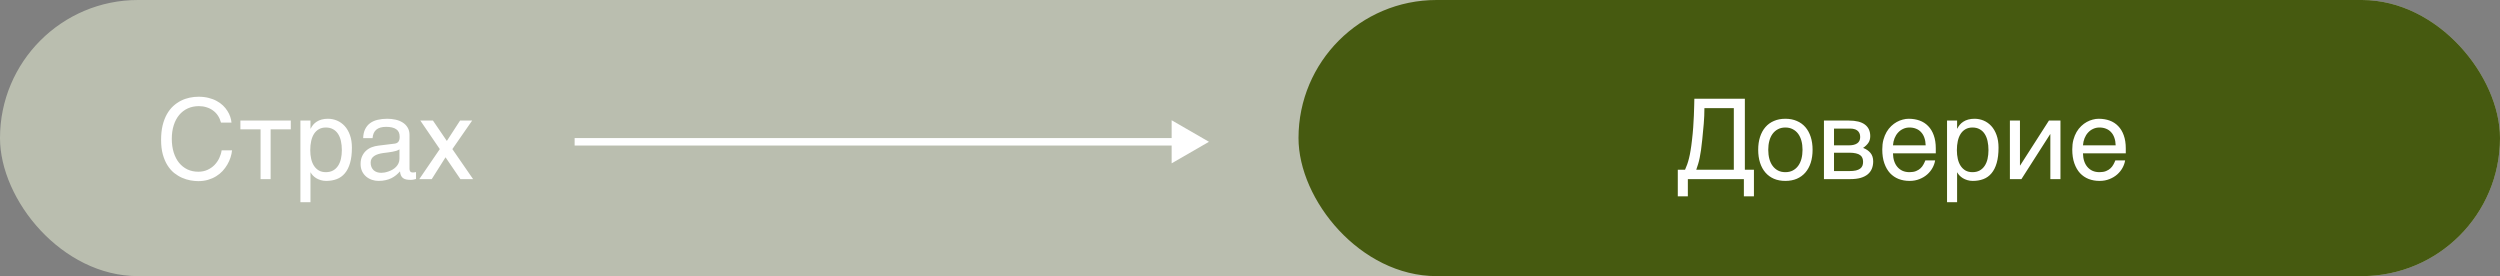
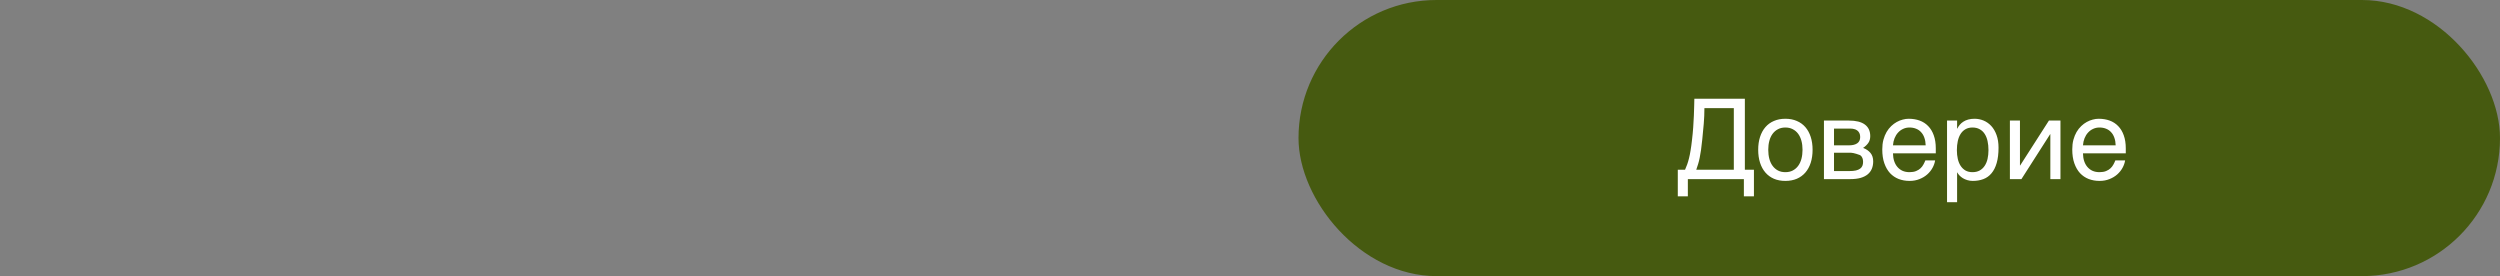
<svg xmlns="http://www.w3.org/2000/svg" width="335" height="37" viewBox="0 0 335 37" fill="none">
  <rect x="0" y="0" width="335" height="37" fill="#808080" stroke="none" />
-   <rect width="335" height="37" rx="18.5" fill="#BABEAF" />
  <rect x="174" width="161" height="37" rx="18.5" fill="#465A10" />
-   <path d="M23.021 18.602C23.021 19.276 23.107 19.886 23.278 20.433C23.449 20.975 23.688 21.436 23.996 21.817C24.308 22.198 24.682 22.494 25.116 22.704C25.556 22.909 26.039 23.011 26.566 23.011C27.025 23.011 27.436 22.928 27.797 22.762C28.163 22.596 28.478 22.379 28.742 22.11C29.005 21.837 29.218 21.529 29.379 21.188C29.54 20.846 29.648 20.499 29.701 20.148H31.093C31.064 20.46 30.995 20.78 30.888 21.107C30.785 21.429 30.644 21.744 30.463 22.052C30.287 22.355 30.075 22.643 29.826 22.916C29.577 23.185 29.289 23.419 28.961 23.619C28.639 23.819 28.278 23.978 27.877 24.095C27.477 24.212 27.04 24.271 26.566 24.271C26.239 24.271 25.888 24.237 25.512 24.169C25.141 24.1 24.77 23.985 24.398 23.824C24.032 23.663 23.678 23.448 23.336 23.18C23 22.906 22.702 22.564 22.443 22.154C22.184 21.744 21.977 21.261 21.82 20.704C21.664 20.143 21.586 19.491 21.586 18.748C21.586 18.021 21.654 17.372 21.791 16.8C21.933 16.229 22.123 15.731 22.362 15.306C22.606 14.877 22.89 14.513 23.212 14.215C23.539 13.917 23.888 13.675 24.259 13.49C24.63 13.304 25.016 13.17 25.416 13.087C25.817 13.004 26.215 12.962 26.61 12.962C27.099 12.962 27.543 13.014 27.943 13.116C28.349 13.214 28.71 13.351 29.027 13.526C29.35 13.697 29.63 13.898 29.87 14.127C30.109 14.356 30.309 14.601 30.47 14.859C30.636 15.113 30.763 15.374 30.851 15.643C30.944 15.912 31 16.173 31.02 16.427H29.613C29.52 16.08 29.384 15.77 29.203 15.497C29.023 15.223 28.803 14.994 28.544 14.808C28.29 14.618 28.002 14.474 27.68 14.376C27.362 14.273 27.02 14.222 26.654 14.222C26.102 14.222 25.602 14.325 25.153 14.53C24.709 14.735 24.328 15.028 24.01 15.409C23.693 15.79 23.449 16.251 23.278 16.793C23.107 17.33 23.021 17.933 23.021 18.602ZM34.916 17.328H32.213V16.156H38.966V17.328H36.264V24H34.916V17.328ZM40.255 16.156H41.603V17.232H41.632C41.72 17.052 41.83 16.881 41.962 16.72C42.099 16.559 42.26 16.419 42.445 16.302C42.636 16.18 42.853 16.085 43.097 16.017C43.346 15.948 43.629 15.914 43.947 15.914C44.367 15.914 44.77 15.995 45.155 16.156C45.541 16.317 45.883 16.559 46.181 16.881C46.478 17.203 46.715 17.608 46.891 18.097C47.067 18.58 47.155 19.144 47.155 19.789C47.155 20.594 47.072 21.28 46.906 21.847C46.745 22.408 46.513 22.867 46.21 23.224C45.912 23.58 45.551 23.839 45.126 24C44.701 24.161 44.227 24.242 43.705 24.242C43.446 24.242 43.205 24.207 42.98 24.139C42.755 24.071 42.553 23.983 42.372 23.875C42.196 23.763 42.045 23.641 41.918 23.509C41.791 23.373 41.696 23.241 41.632 23.114H41.603V27.091H40.255V16.156ZM41.574 20.118C41.574 20.543 41.615 20.936 41.698 21.297C41.781 21.654 41.908 21.964 42.079 22.227C42.255 22.491 42.472 22.699 42.731 22.85C42.995 22.997 43.305 23.07 43.661 23.07C44.032 23.07 44.352 22.997 44.621 22.85C44.894 22.699 45.119 22.491 45.294 22.227C45.47 21.964 45.6 21.654 45.683 21.297C45.766 20.936 45.807 20.543 45.807 20.118C45.807 19.674 45.766 19.266 45.683 18.895C45.6 18.524 45.47 18.204 45.294 17.936C45.119 17.667 44.894 17.459 44.621 17.313C44.352 17.162 44.032 17.086 43.661 17.086C43.305 17.086 42.995 17.162 42.731 17.313C42.472 17.459 42.255 17.667 42.079 17.936C41.908 18.204 41.781 18.524 41.698 18.895C41.615 19.266 41.574 19.674 41.574 20.118ZM48.664 18.507C48.678 18.028 48.769 17.625 48.935 17.298C49.101 16.966 49.325 16.698 49.608 16.493C49.892 16.288 50.226 16.141 50.612 16.053C51.002 15.96 51.427 15.914 51.886 15.914C52.267 15.914 52.636 15.953 52.992 16.031C53.353 16.109 53.673 16.236 53.952 16.412C54.23 16.583 54.452 16.808 54.618 17.086C54.789 17.359 54.874 17.694 54.874 18.089V22.652C54.874 22.779 54.909 22.889 54.977 22.982C55.045 23.07 55.155 23.114 55.307 23.114C55.375 23.114 55.446 23.109 55.519 23.099C55.592 23.084 55.668 23.07 55.746 23.055V23.985C55.634 24.015 55.522 24.041 55.409 24.066C55.302 24.09 55.172 24.102 55.021 24.102C54.787 24.102 54.584 24.083 54.413 24.044C54.247 24.005 54.105 23.941 53.988 23.854C53.876 23.761 53.788 23.644 53.725 23.502C53.661 23.355 53.62 23.177 53.6 22.967C53.434 23.148 53.258 23.316 53.073 23.473C52.887 23.624 52.68 23.758 52.45 23.875C52.221 23.988 51.964 24.076 51.681 24.139C51.398 24.207 51.078 24.242 50.722 24.242C50.419 24.242 50.123 24.193 49.835 24.095C49.552 23.998 49.296 23.854 49.066 23.663C48.842 23.473 48.661 23.238 48.524 22.96C48.388 22.677 48.319 22.35 48.319 21.979C48.319 21.573 48.388 21.224 48.524 20.931C48.661 20.633 48.839 20.387 49.059 20.191C49.279 19.991 49.53 19.837 49.813 19.73C50.097 19.623 50.385 19.552 50.678 19.518L52.882 19.247C53.092 19.222 53.256 19.142 53.373 19.005C53.495 18.863 53.556 18.639 53.556 18.331C53.556 17.857 53.4 17.518 53.087 17.313C52.78 17.103 52.335 16.998 51.754 16.998C51.159 16.998 50.714 17.125 50.421 17.379C50.128 17.628 49.962 18.004 49.923 18.507H48.664ZM53.527 20.008C53.419 20.086 53.285 20.152 53.124 20.206C52.968 20.255 52.794 20.296 52.604 20.331C52.414 20.365 52.211 20.396 51.996 20.426C51.781 20.45 51.566 20.477 51.352 20.506C51.107 20.541 50.883 20.589 50.678 20.653C50.473 20.716 50.294 20.799 50.143 20.902C49.992 21.004 49.874 21.129 49.791 21.275C49.709 21.417 49.667 21.585 49.667 21.781C49.667 22.005 49.701 22.203 49.77 22.374C49.843 22.545 49.94 22.689 50.062 22.806C50.19 22.923 50.341 23.011 50.517 23.07C50.692 23.128 50.885 23.158 51.095 23.158C51.227 23.158 51.378 23.143 51.549 23.114C51.72 23.08 51.896 23.031 52.077 22.967C52.257 22.904 52.433 22.823 52.604 22.726C52.78 22.623 52.936 22.501 53.073 22.359C53.209 22.218 53.319 22.057 53.402 21.876C53.485 21.695 53.527 21.493 53.527 21.268V20.008ZM59.701 21.078L57.855 24H56.185L58.932 19.979L56.325 16.156H58.017L59.877 18.888L61.649 16.156H63.268L60.617 19.979L63.393 24H61.693L59.701 21.078Z" fill="white" />
-   <path d="M224.824 26.307V22.74H225.798C225.901 22.506 225.996 22.269 226.084 22.03C226.172 21.786 226.252 21.512 226.326 21.209C226.404 20.902 226.475 20.55 226.538 20.155C226.606 19.759 226.67 19.291 226.729 18.748C226.797 18.177 226.851 17.616 226.89 17.064C226.929 16.507 226.958 15.987 226.978 15.504C227.002 15.021 227.017 14.584 227.021 14.193C227.031 13.802 227.039 13.482 227.043 13.233H233.811V22.74H235.027V26.307H233.679V24H226.172V26.307H224.824ZM228.391 14.493C228.391 15.191 228.362 15.887 228.303 16.581C228.25 17.274 228.184 17.972 228.105 18.675C228.052 19.232 227.996 19.706 227.937 20.096C227.883 20.482 227.825 20.826 227.761 21.129C227.703 21.427 227.634 21.703 227.556 21.956C227.483 22.206 227.397 22.467 227.3 22.74H232.332V14.493H228.391ZM241.538 20.067C241.538 19.632 241.489 19.234 241.392 18.873C241.294 18.507 241.147 18.192 240.952 17.928C240.757 17.665 240.515 17.459 240.227 17.313C239.944 17.162 239.614 17.086 239.238 17.086C238.862 17.086 238.533 17.162 238.25 17.313C237.966 17.459 237.727 17.665 237.532 17.928C237.336 18.192 237.19 18.507 237.092 18.873C236.995 19.234 236.946 19.632 236.946 20.067C236.946 20.506 236.995 20.912 237.092 21.283C237.19 21.649 237.336 21.964 237.532 22.227C237.727 22.491 237.966 22.699 238.25 22.85C238.533 22.997 238.862 23.07 239.238 23.07C239.614 23.07 239.944 22.997 240.227 22.85C240.515 22.699 240.757 22.491 240.952 22.227C241.147 21.964 241.294 21.649 241.392 21.283C241.489 20.912 241.538 20.506 241.538 20.067ZM242.886 20.067C242.886 20.711 242.803 21.293 242.637 21.81C242.471 22.323 242.231 22.76 241.919 23.121C241.606 23.482 241.223 23.761 240.769 23.956C240.32 24.146 239.81 24.242 239.238 24.242C238.667 24.242 238.157 24.146 237.708 23.956C237.258 23.761 236.877 23.482 236.565 23.121C236.252 22.76 236.013 22.323 235.847 21.81C235.681 21.293 235.598 20.711 235.598 20.067C235.598 19.432 235.681 18.858 235.847 18.346C236.013 17.833 236.252 17.396 236.565 17.035C236.877 16.673 237.258 16.398 237.708 16.207C238.157 16.012 238.667 15.914 239.238 15.914C239.81 15.914 240.32 16.012 240.769 16.207C241.223 16.398 241.606 16.673 241.919 17.035C242.231 17.396 242.471 17.833 242.637 18.346C242.803 18.858 242.886 19.432 242.886 20.067ZM244.409 16.156H247.749C248.706 16.156 249.421 16.334 249.895 16.69C250.374 17.047 250.613 17.564 250.613 18.243C250.613 18.605 250.525 18.91 250.349 19.159C250.173 19.408 249.941 19.627 249.653 19.818C250.068 19.974 250.398 20.199 250.642 20.492C250.886 20.785 251.008 21.163 251.008 21.627C251.008 21.993 250.947 22.323 250.825 22.616C250.703 22.909 250.518 23.158 250.269 23.363C250.02 23.568 249.702 23.727 249.316 23.839C248.936 23.946 248.484 24 247.961 24H244.409V16.156ZM245.757 22.923H247.808C248.164 22.923 248.459 22.896 248.694 22.843C248.933 22.784 249.124 22.701 249.265 22.594C249.407 22.486 249.507 22.357 249.565 22.206C249.624 22.054 249.653 21.883 249.653 21.693C249.653 21.502 249.624 21.331 249.565 21.18C249.507 21.024 249.407 20.895 249.265 20.792C249.124 20.685 248.933 20.604 248.694 20.55C248.459 20.492 248.164 20.462 247.808 20.462H245.757V22.923ZM245.757 19.474H247.793C248.247 19.474 248.606 19.383 248.87 19.203C249.133 19.022 249.265 18.741 249.265 18.36C249.265 18.145 249.229 17.967 249.155 17.826C249.082 17.679 248.984 17.562 248.862 17.474C248.74 17.386 248.601 17.325 248.445 17.291C248.293 17.252 248.137 17.232 247.976 17.232H245.757V19.474ZM259.307 21.495C259.253 21.837 259.136 22.171 258.955 22.498C258.774 22.826 258.538 23.119 258.245 23.377C257.952 23.636 257.605 23.844 257.205 24C256.809 24.161 256.37 24.242 255.886 24.242C255.359 24.242 254.871 24.156 254.421 23.985C253.977 23.81 253.591 23.548 253.264 23.202C252.942 22.85 252.688 22.411 252.502 21.883C252.317 21.356 252.224 20.736 252.224 20.023C252.224 19.544 252.275 19.112 252.378 18.727C252.485 18.336 252.627 17.989 252.803 17.686C252.983 17.379 253.191 17.115 253.425 16.895C253.66 16.671 253.906 16.488 254.165 16.346C254.429 16.2 254.697 16.092 254.971 16.024C255.244 15.951 255.508 15.914 255.762 15.914C256.299 15.914 256.79 15.995 257.234 16.156C257.678 16.317 258.059 16.564 258.376 16.895C258.699 17.223 258.948 17.635 259.124 18.133C259.304 18.627 259.395 19.207 259.395 19.877V20.55H253.66C253.665 20.931 253.718 21.278 253.821 21.59C253.923 21.898 254.07 22.162 254.26 22.381C254.451 22.601 254.68 22.772 254.949 22.894C255.222 23.011 255.53 23.07 255.872 23.07C256.218 23.07 256.511 23.021 256.75 22.923C256.99 22.826 257.19 22.701 257.351 22.55C257.512 22.398 257.642 22.23 257.739 22.044C257.842 21.859 257.927 21.676 257.996 21.495H259.307ZM258.04 19.474C258.03 19.093 257.971 18.753 257.864 18.456C257.761 18.158 257.615 17.909 257.424 17.709C257.239 17.503 257.014 17.35 256.75 17.247C256.487 17.14 256.194 17.086 255.872 17.086C255.564 17.086 255.281 17.147 255.022 17.269C254.763 17.386 254.536 17.552 254.341 17.767C254.146 17.977 253.989 18.229 253.872 18.521C253.755 18.81 253.684 19.127 253.66 19.474H258.04ZM260.903 16.156H262.251V17.232H262.28C262.368 17.052 262.478 16.881 262.61 16.72C262.747 16.559 262.908 16.419 263.093 16.302C263.284 16.18 263.501 16.085 263.745 16.017C263.994 15.948 264.277 15.914 264.595 15.914C265.015 15.914 265.417 15.995 265.803 16.156C266.189 16.317 266.531 16.559 266.829 16.881C267.126 17.203 267.363 17.608 267.539 18.097C267.715 18.58 267.803 19.144 267.803 19.789C267.803 20.594 267.72 21.28 267.554 21.847C267.393 22.408 267.161 22.867 266.858 23.224C266.56 23.58 266.199 23.839 265.774 24C265.349 24.161 264.875 24.242 264.353 24.242C264.094 24.242 263.853 24.207 263.628 24.139C263.403 24.071 263.201 23.983 263.02 23.875C262.844 23.763 262.693 23.641 262.566 23.509C262.439 23.373 262.344 23.241 262.28 23.114H262.251V27.091H260.903V16.156ZM262.222 20.118C262.222 20.543 262.263 20.936 262.346 21.297C262.429 21.654 262.556 21.964 262.727 22.227C262.903 22.491 263.12 22.699 263.379 22.85C263.643 22.997 263.953 23.07 264.309 23.07C264.68 23.07 265 22.997 265.269 22.85C265.542 22.699 265.767 22.491 265.942 22.227C266.118 21.964 266.248 21.654 266.331 21.297C266.414 20.936 266.455 20.543 266.455 20.118C266.455 19.674 266.414 19.266 266.331 18.895C266.248 18.524 266.118 18.204 265.942 17.936C265.767 17.667 265.542 17.459 265.269 17.313C265 17.162 264.68 17.086 264.309 17.086C263.953 17.086 263.643 17.162 263.379 17.313C263.12 17.459 262.903 17.667 262.727 17.936C262.556 18.204 262.429 18.524 262.346 18.895C262.263 19.266 262.222 19.674 262.222 20.118ZM269.326 16.156H270.674V22.169H270.703L274.556 16.156H276.101V24H274.746V17.987H274.717L270.872 24H269.326V16.156ZM284.766 21.495C284.712 21.837 284.595 22.171 284.414 22.498C284.233 22.826 283.997 23.119 283.704 23.377C283.411 23.636 283.064 23.844 282.664 24C282.268 24.161 281.829 24.242 281.345 24.242C280.818 24.242 280.33 24.156 279.88 23.985C279.436 23.81 279.05 23.548 278.723 23.202C278.401 22.85 278.147 22.411 277.961 21.883C277.776 21.356 277.683 20.736 277.683 20.023C277.683 19.544 277.734 19.112 277.837 18.727C277.944 18.336 278.086 17.989 278.262 17.686C278.442 17.379 278.65 17.115 278.884 16.895C279.119 16.671 279.365 16.488 279.624 16.346C279.888 16.2 280.156 16.092 280.43 16.024C280.703 15.951 280.967 15.914 281.221 15.914C281.758 15.914 282.249 15.995 282.693 16.156C283.137 16.317 283.518 16.564 283.835 16.895C284.158 17.223 284.407 17.635 284.583 18.133C284.763 18.627 284.854 19.207 284.854 19.877V20.55H279.119C279.124 20.931 279.177 21.278 279.28 21.59C279.382 21.898 279.529 22.162 279.719 22.381C279.91 22.601 280.139 22.772 280.408 22.894C280.681 23.011 280.989 23.07 281.331 23.07C281.677 23.07 281.97 23.021 282.209 22.923C282.449 22.826 282.649 22.701 282.81 22.55C282.971 22.398 283.101 22.23 283.198 22.044C283.301 21.859 283.386 21.676 283.455 21.495H284.766ZM283.499 19.474C283.489 19.093 283.43 18.753 283.323 18.456C283.22 18.158 283.074 17.909 282.883 17.709C282.698 17.503 282.473 17.35 282.209 17.247C281.946 17.14 281.653 17.086 281.331 17.086C281.023 17.086 280.74 17.147 280.481 17.269C280.222 17.386 279.995 17.552 279.8 17.767C279.604 17.977 279.448 18.229 279.331 18.521C279.214 18.81 279.143 19.127 279.119 19.474H283.499Z" fill="white" />
-   <path d="M162 19L157 16.113L157 21.887L162 19ZM77 19.5L157.5 19.5L157.5 18.5L77 18.5L77 19.5Z" fill="white" />
+   <path d="M224.824 26.307V22.74H225.798C225.901 22.506 225.996 22.269 226.084 22.03C226.172 21.786 226.252 21.512 226.326 21.209C226.404 20.902 226.475 20.55 226.538 20.155C226.606 19.759 226.67 19.291 226.729 18.748C226.797 18.177 226.851 17.616 226.89 17.064C226.929 16.507 226.958 15.987 226.978 15.504C227.002 15.021 227.017 14.584 227.021 14.193C227.031 13.802 227.039 13.482 227.043 13.233H233.811V22.74H235.027V26.307H233.679V24H226.172V26.307H224.824ZM228.391 14.493C228.391 15.191 228.362 15.887 228.303 16.581C228.25 17.274 228.184 17.972 228.105 18.675C228.052 19.232 227.996 19.706 227.937 20.096C227.883 20.482 227.825 20.826 227.761 21.129C227.703 21.427 227.634 21.703 227.556 21.956C227.483 22.206 227.397 22.467 227.3 22.74H232.332V14.493H228.391ZM241.538 20.067C241.538 19.632 241.489 19.234 241.392 18.873C241.294 18.507 241.147 18.192 240.952 17.928C240.757 17.665 240.515 17.459 240.227 17.313C239.944 17.162 239.614 17.086 239.238 17.086C238.862 17.086 238.533 17.162 238.25 17.313C237.966 17.459 237.727 17.665 237.532 17.928C237.336 18.192 237.19 18.507 237.092 18.873C236.995 19.234 236.946 19.632 236.946 20.067C236.946 20.506 236.995 20.912 237.092 21.283C237.19 21.649 237.336 21.964 237.532 22.227C237.727 22.491 237.966 22.699 238.25 22.85C238.533 22.997 238.862 23.07 239.238 23.07C239.614 23.07 239.944 22.997 240.227 22.85C240.515 22.699 240.757 22.491 240.952 22.227C241.147 21.964 241.294 21.649 241.392 21.283C241.489 20.912 241.538 20.506 241.538 20.067ZM242.886 20.067C242.886 20.711 242.803 21.293 242.637 21.81C242.471 22.323 242.231 22.76 241.919 23.121C241.606 23.482 241.223 23.761 240.769 23.956C240.32 24.146 239.81 24.242 239.238 24.242C238.667 24.242 238.157 24.146 237.708 23.956C237.258 23.761 236.877 23.482 236.565 23.121C236.252 22.76 236.013 22.323 235.847 21.81C235.681 21.293 235.598 20.711 235.598 20.067C235.598 19.432 235.681 18.858 235.847 18.346C236.013 17.833 236.252 17.396 236.565 17.035C236.877 16.673 237.258 16.398 237.708 16.207C238.157 16.012 238.667 15.914 239.238 15.914C239.81 15.914 240.32 16.012 240.769 16.207C241.223 16.398 241.606 16.673 241.919 17.035C242.231 17.396 242.471 17.833 242.637 18.346C242.803 18.858 242.886 19.432 242.886 20.067ZM244.409 16.156H247.749C248.706 16.156 249.421 16.334 249.895 16.69C250.374 17.047 250.613 17.564 250.613 18.243C250.613 18.605 250.525 18.91 250.349 19.159C250.173 19.408 249.941 19.627 249.653 19.818C250.068 19.974 250.398 20.199 250.642 20.492C250.886 20.785 251.008 21.163 251.008 21.627C251.008 21.993 250.947 22.323 250.825 22.616C250.703 22.909 250.518 23.158 250.269 23.363C250.02 23.568 249.702 23.727 249.316 23.839C248.936 23.946 248.484 24 247.961 24H244.409V16.156ZM245.757 22.923H247.808C248.164 22.923 248.459 22.896 248.694 22.843C248.933 22.784 249.124 22.701 249.265 22.594C249.407 22.486 249.507 22.357 249.565 22.206C249.624 22.054 249.653 21.883 249.653 21.693C249.653 21.502 249.624 21.331 249.565 21.18C249.507 21.024 249.407 20.895 249.265 20.792C248.459 20.492 248.164 20.462 247.808 20.462H245.757V22.923ZM245.757 19.474H247.793C248.247 19.474 248.606 19.383 248.87 19.203C249.133 19.022 249.265 18.741 249.265 18.36C249.265 18.145 249.229 17.967 249.155 17.826C249.082 17.679 248.984 17.562 248.862 17.474C248.74 17.386 248.601 17.325 248.445 17.291C248.293 17.252 248.137 17.232 247.976 17.232H245.757V19.474ZM259.307 21.495C259.253 21.837 259.136 22.171 258.955 22.498C258.774 22.826 258.538 23.119 258.245 23.377C257.952 23.636 257.605 23.844 257.205 24C256.809 24.161 256.37 24.242 255.886 24.242C255.359 24.242 254.871 24.156 254.421 23.985C253.977 23.81 253.591 23.548 253.264 23.202C252.942 22.85 252.688 22.411 252.502 21.883C252.317 21.356 252.224 20.736 252.224 20.023C252.224 19.544 252.275 19.112 252.378 18.727C252.485 18.336 252.627 17.989 252.803 17.686C252.983 17.379 253.191 17.115 253.425 16.895C253.66 16.671 253.906 16.488 254.165 16.346C254.429 16.2 254.697 16.092 254.971 16.024C255.244 15.951 255.508 15.914 255.762 15.914C256.299 15.914 256.79 15.995 257.234 16.156C257.678 16.317 258.059 16.564 258.376 16.895C258.699 17.223 258.948 17.635 259.124 18.133C259.304 18.627 259.395 19.207 259.395 19.877V20.55H253.66C253.665 20.931 253.718 21.278 253.821 21.59C253.923 21.898 254.07 22.162 254.26 22.381C254.451 22.601 254.68 22.772 254.949 22.894C255.222 23.011 255.53 23.07 255.872 23.07C256.218 23.07 256.511 23.021 256.75 22.923C256.99 22.826 257.19 22.701 257.351 22.55C257.512 22.398 257.642 22.23 257.739 22.044C257.842 21.859 257.927 21.676 257.996 21.495H259.307ZM258.04 19.474C258.03 19.093 257.971 18.753 257.864 18.456C257.761 18.158 257.615 17.909 257.424 17.709C257.239 17.503 257.014 17.35 256.75 17.247C256.487 17.14 256.194 17.086 255.872 17.086C255.564 17.086 255.281 17.147 255.022 17.269C254.763 17.386 254.536 17.552 254.341 17.767C254.146 17.977 253.989 18.229 253.872 18.521C253.755 18.81 253.684 19.127 253.66 19.474H258.04ZM260.903 16.156H262.251V17.232H262.28C262.368 17.052 262.478 16.881 262.61 16.72C262.747 16.559 262.908 16.419 263.093 16.302C263.284 16.18 263.501 16.085 263.745 16.017C263.994 15.948 264.277 15.914 264.595 15.914C265.015 15.914 265.417 15.995 265.803 16.156C266.189 16.317 266.531 16.559 266.829 16.881C267.126 17.203 267.363 17.608 267.539 18.097C267.715 18.58 267.803 19.144 267.803 19.789C267.803 20.594 267.72 21.28 267.554 21.847C267.393 22.408 267.161 22.867 266.858 23.224C266.56 23.58 266.199 23.839 265.774 24C265.349 24.161 264.875 24.242 264.353 24.242C264.094 24.242 263.853 24.207 263.628 24.139C263.403 24.071 263.201 23.983 263.02 23.875C262.844 23.763 262.693 23.641 262.566 23.509C262.439 23.373 262.344 23.241 262.28 23.114H262.251V27.091H260.903V16.156ZM262.222 20.118C262.222 20.543 262.263 20.936 262.346 21.297C262.429 21.654 262.556 21.964 262.727 22.227C262.903 22.491 263.12 22.699 263.379 22.85C263.643 22.997 263.953 23.07 264.309 23.07C264.68 23.07 265 22.997 265.269 22.85C265.542 22.699 265.767 22.491 265.942 22.227C266.118 21.964 266.248 21.654 266.331 21.297C266.414 20.936 266.455 20.543 266.455 20.118C266.455 19.674 266.414 19.266 266.331 18.895C266.248 18.524 266.118 18.204 265.942 17.936C265.767 17.667 265.542 17.459 265.269 17.313C265 17.162 264.68 17.086 264.309 17.086C263.953 17.086 263.643 17.162 263.379 17.313C263.12 17.459 262.903 17.667 262.727 17.936C262.556 18.204 262.429 18.524 262.346 18.895C262.263 19.266 262.222 19.674 262.222 20.118ZM269.326 16.156H270.674V22.169H270.703L274.556 16.156H276.101V24H274.746V17.987H274.717L270.872 24H269.326V16.156ZM284.766 21.495C284.712 21.837 284.595 22.171 284.414 22.498C284.233 22.826 283.997 23.119 283.704 23.377C283.411 23.636 283.064 23.844 282.664 24C282.268 24.161 281.829 24.242 281.345 24.242C280.818 24.242 280.33 24.156 279.88 23.985C279.436 23.81 279.05 23.548 278.723 23.202C278.401 22.85 278.147 22.411 277.961 21.883C277.776 21.356 277.683 20.736 277.683 20.023C277.683 19.544 277.734 19.112 277.837 18.727C277.944 18.336 278.086 17.989 278.262 17.686C278.442 17.379 278.65 17.115 278.884 16.895C279.119 16.671 279.365 16.488 279.624 16.346C279.888 16.2 280.156 16.092 280.43 16.024C280.703 15.951 280.967 15.914 281.221 15.914C281.758 15.914 282.249 15.995 282.693 16.156C283.137 16.317 283.518 16.564 283.835 16.895C284.158 17.223 284.407 17.635 284.583 18.133C284.763 18.627 284.854 19.207 284.854 19.877V20.55H279.119C279.124 20.931 279.177 21.278 279.28 21.59C279.382 21.898 279.529 22.162 279.719 22.381C279.91 22.601 280.139 22.772 280.408 22.894C280.681 23.011 280.989 23.07 281.331 23.07C281.677 23.07 281.97 23.021 282.209 22.923C282.449 22.826 282.649 22.701 282.81 22.55C282.971 22.398 283.101 22.23 283.198 22.044C283.301 21.859 283.386 21.676 283.455 21.495H284.766ZM283.499 19.474C283.489 19.093 283.43 18.753 283.323 18.456C283.22 18.158 283.074 17.909 282.883 17.709C282.698 17.503 282.473 17.35 282.209 17.247C281.946 17.14 281.653 17.086 281.331 17.086C281.023 17.086 280.74 17.147 280.481 17.269C280.222 17.386 279.995 17.552 279.8 17.767C279.604 17.977 279.448 18.229 279.331 18.521C279.214 18.81 279.143 19.127 279.119 19.474H283.499Z" fill="white" />
</svg>